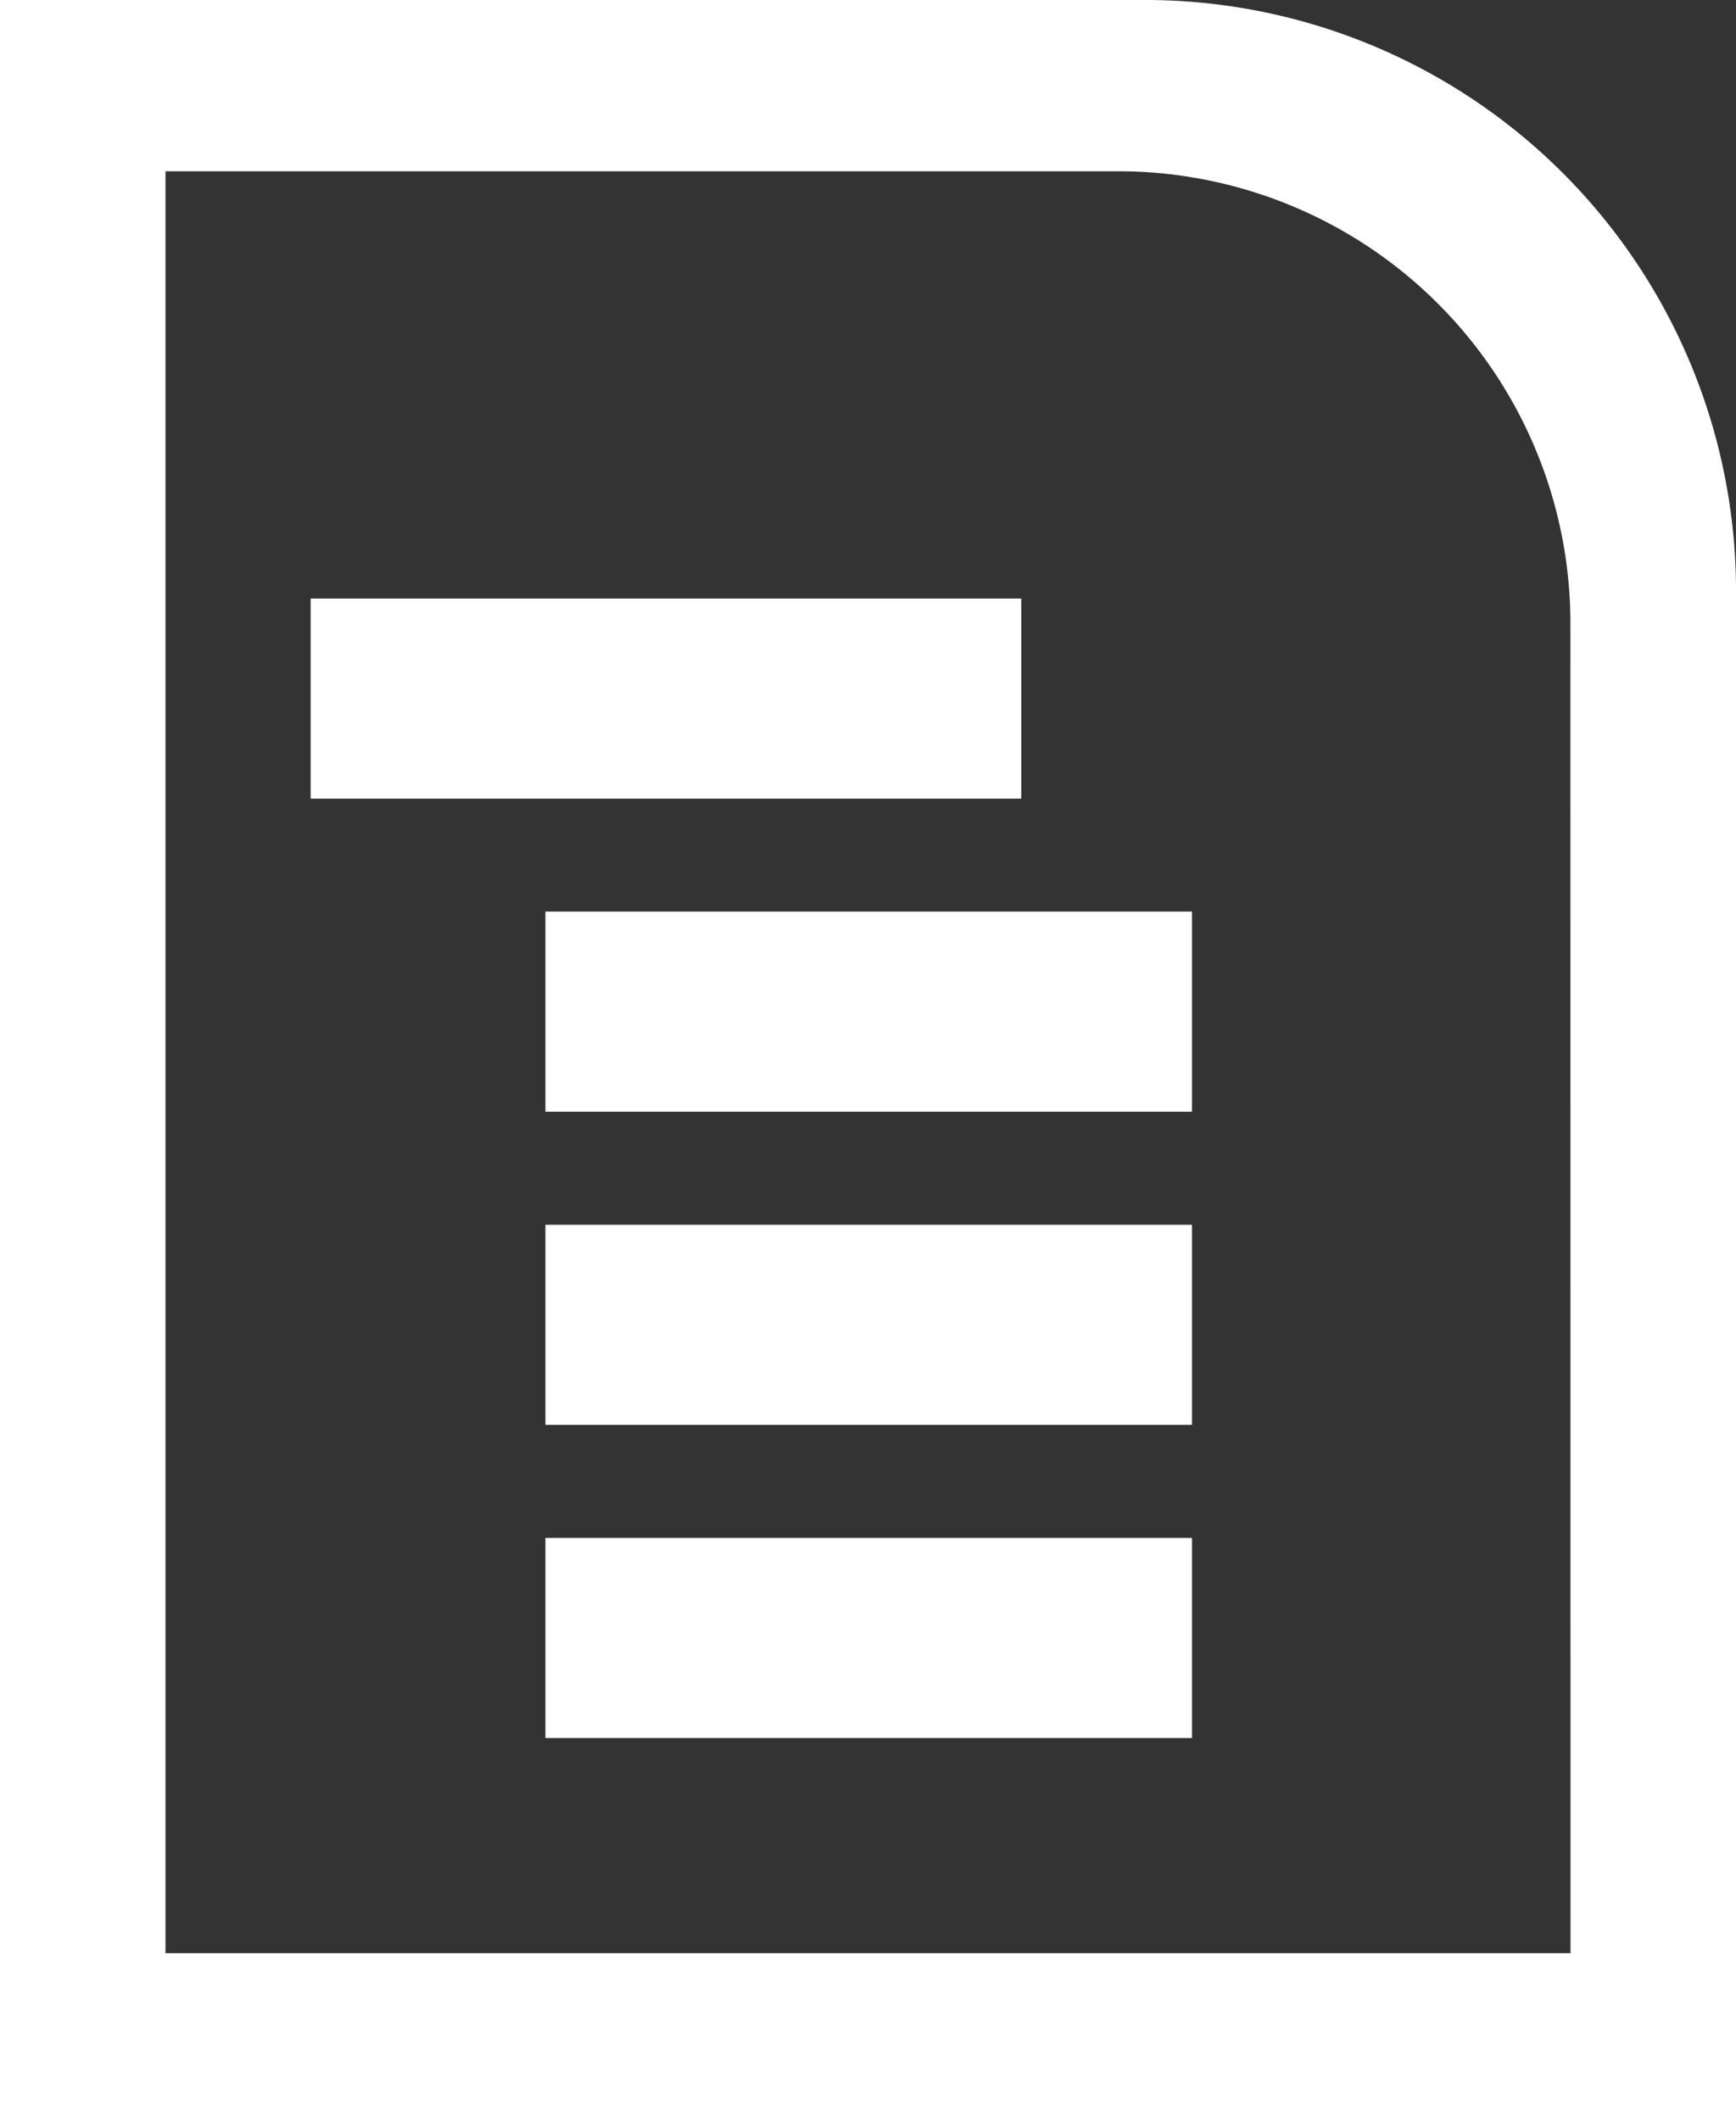
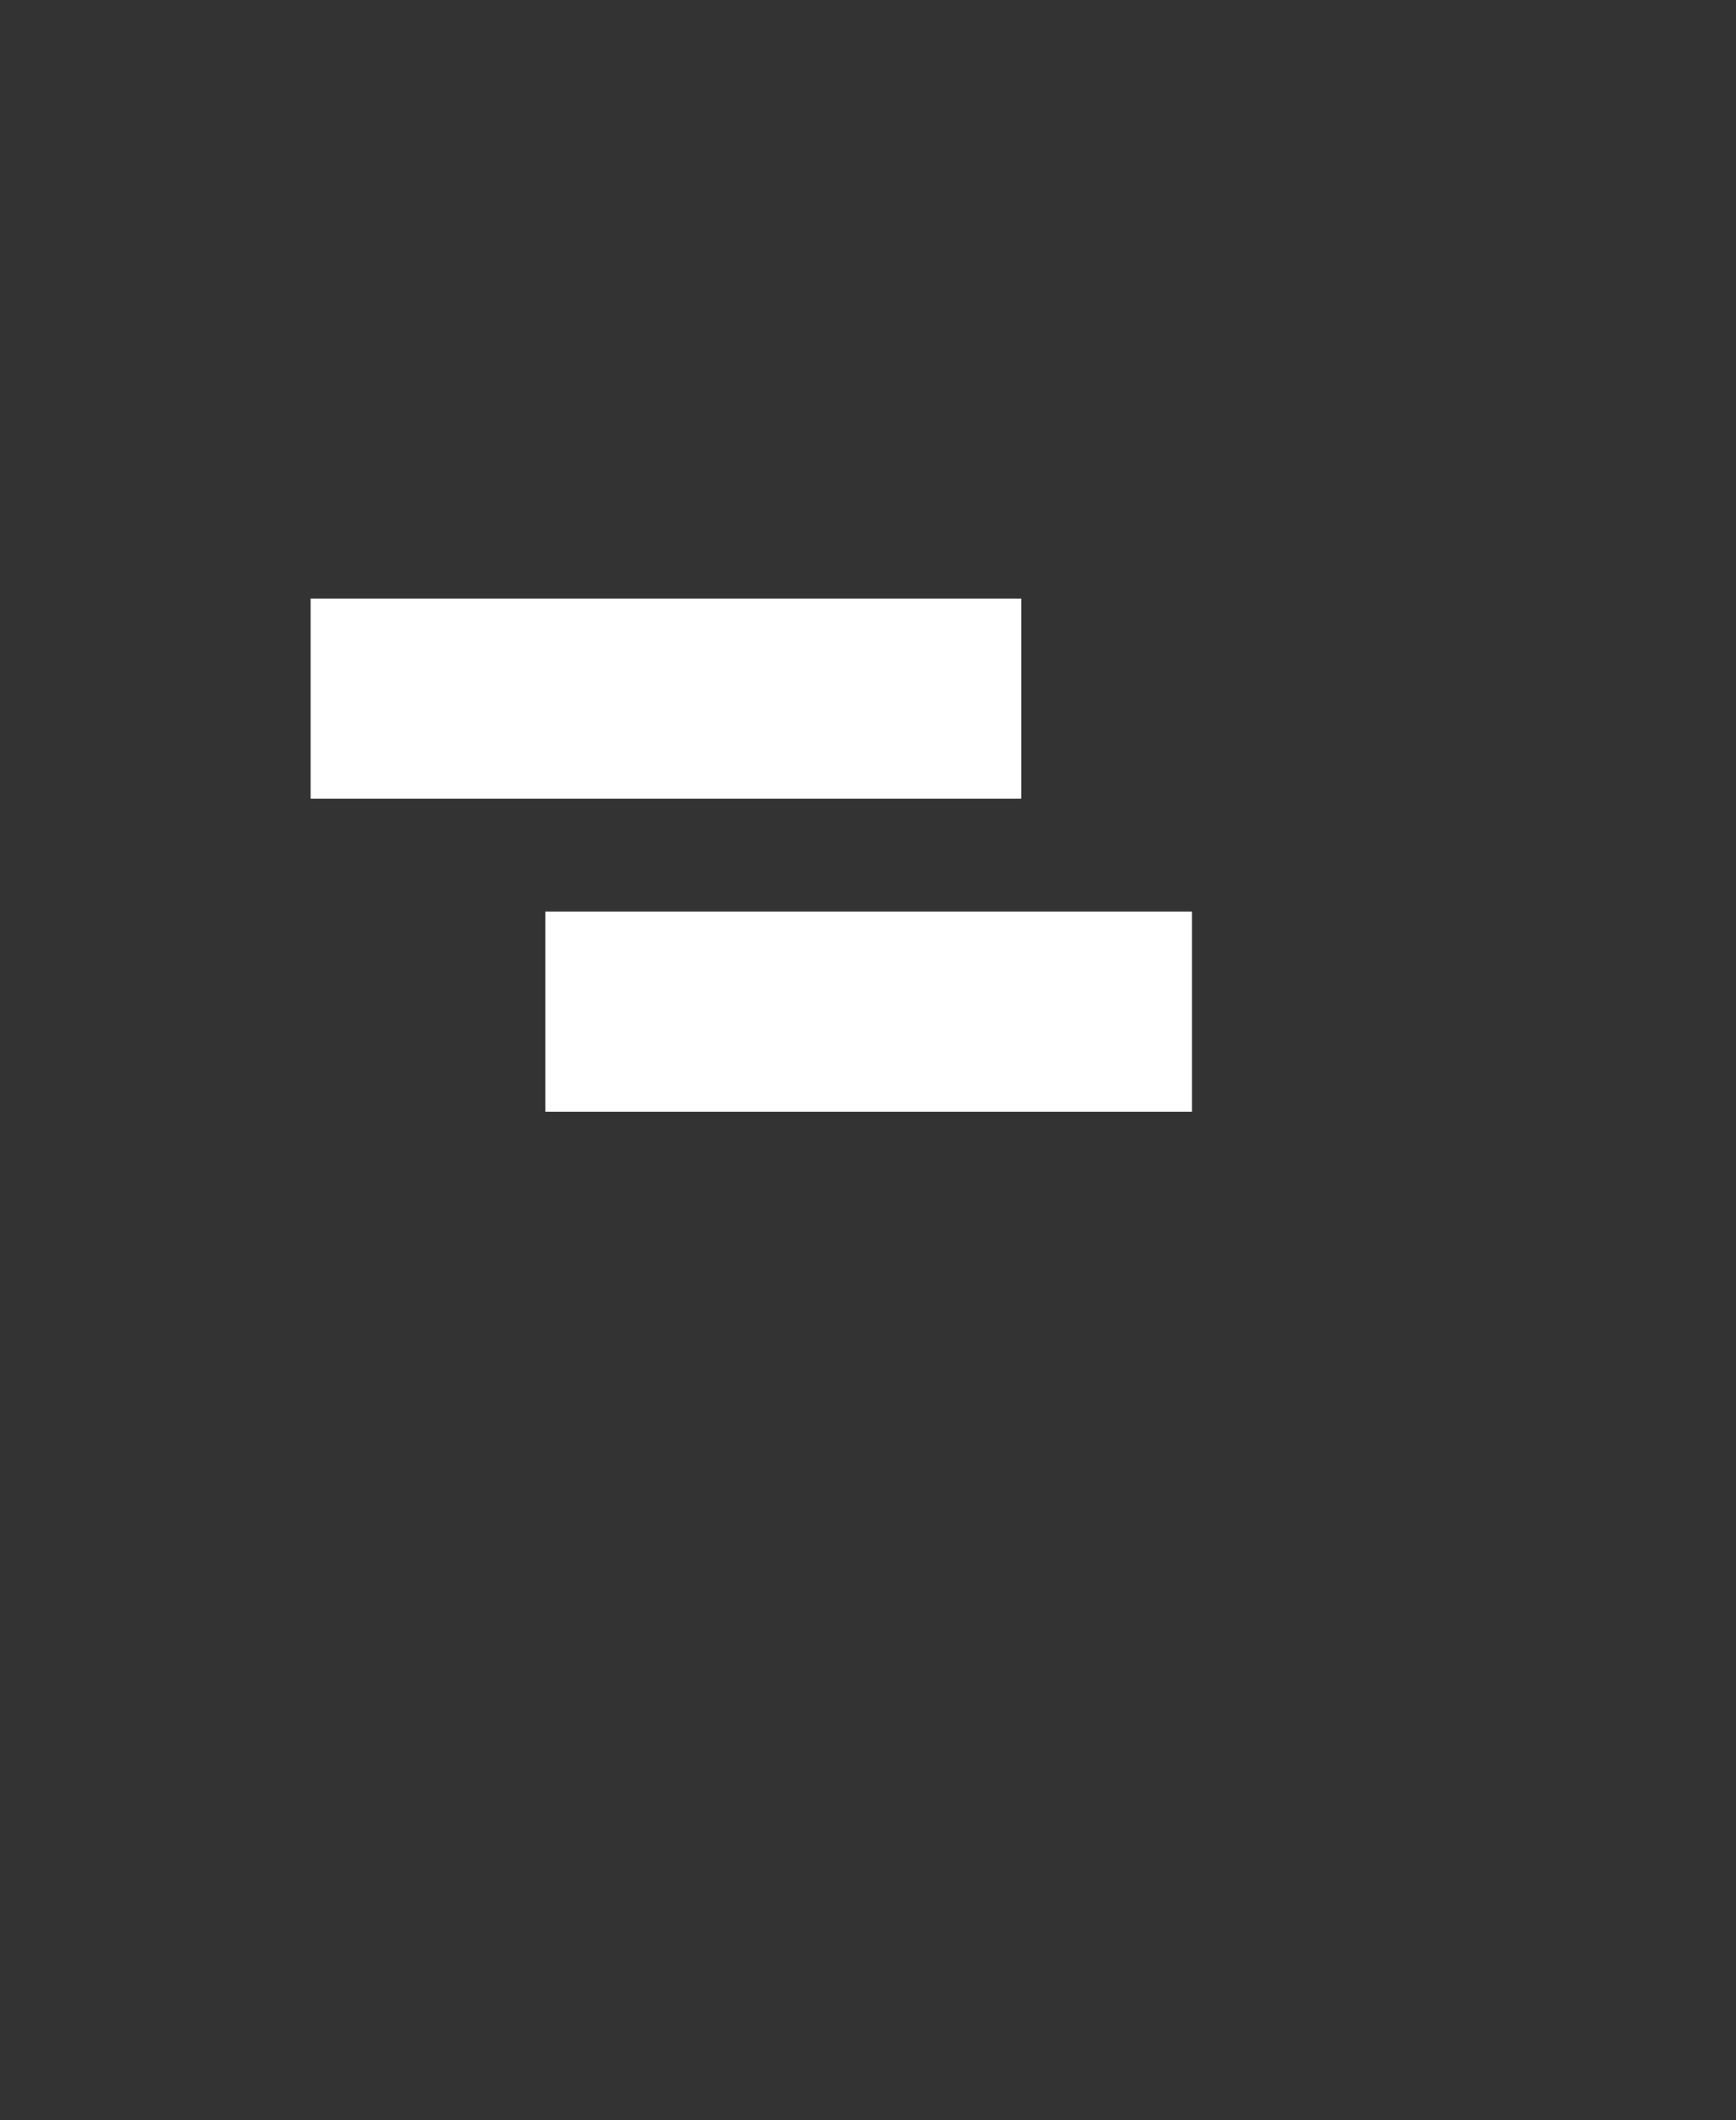
<svg xmlns="http://www.w3.org/2000/svg" id="icon" width="18" height="21.982" viewBox="0 0 18 21.982">
  <rect x="0" y="0" width="18" height="21.982" fill="#333333" stroke="none" />
-   <path id="Path_207" data-name="Path 207" d="M139.794,480.706H127.873v21.982h18v-15.8A6.129,6.129,0,0,0,139.794,480.706Zm4.363,20.252H129.589V482.482h9.917a4.688,4.688,0,0,1,4.65,4.725Z" transform="translate(-127.873 -480.706)" fill="#fff" />
-   <rect id="Rectangle_1184" data-name="Rectangle 1184" width="6.704" height="2.075" transform="translate(5.655 15.946)" fill="#fff" />
-   <rect id="Rectangle_1185" data-name="Rectangle 1185" width="6.704" height="2.075" transform="translate(5.655 12.699)" fill="#fff" />
  <rect id="Rectangle_1186" data-name="Rectangle 1186" width="6.704" height="2.075" transform="translate(5.655 9.452)" fill="#fff" />
  <rect id="Rectangle_1187" data-name="Rectangle 1187" width="7.368" height="2.075" transform="translate(3.221 6.206)" fill="#fff" />
</svg>